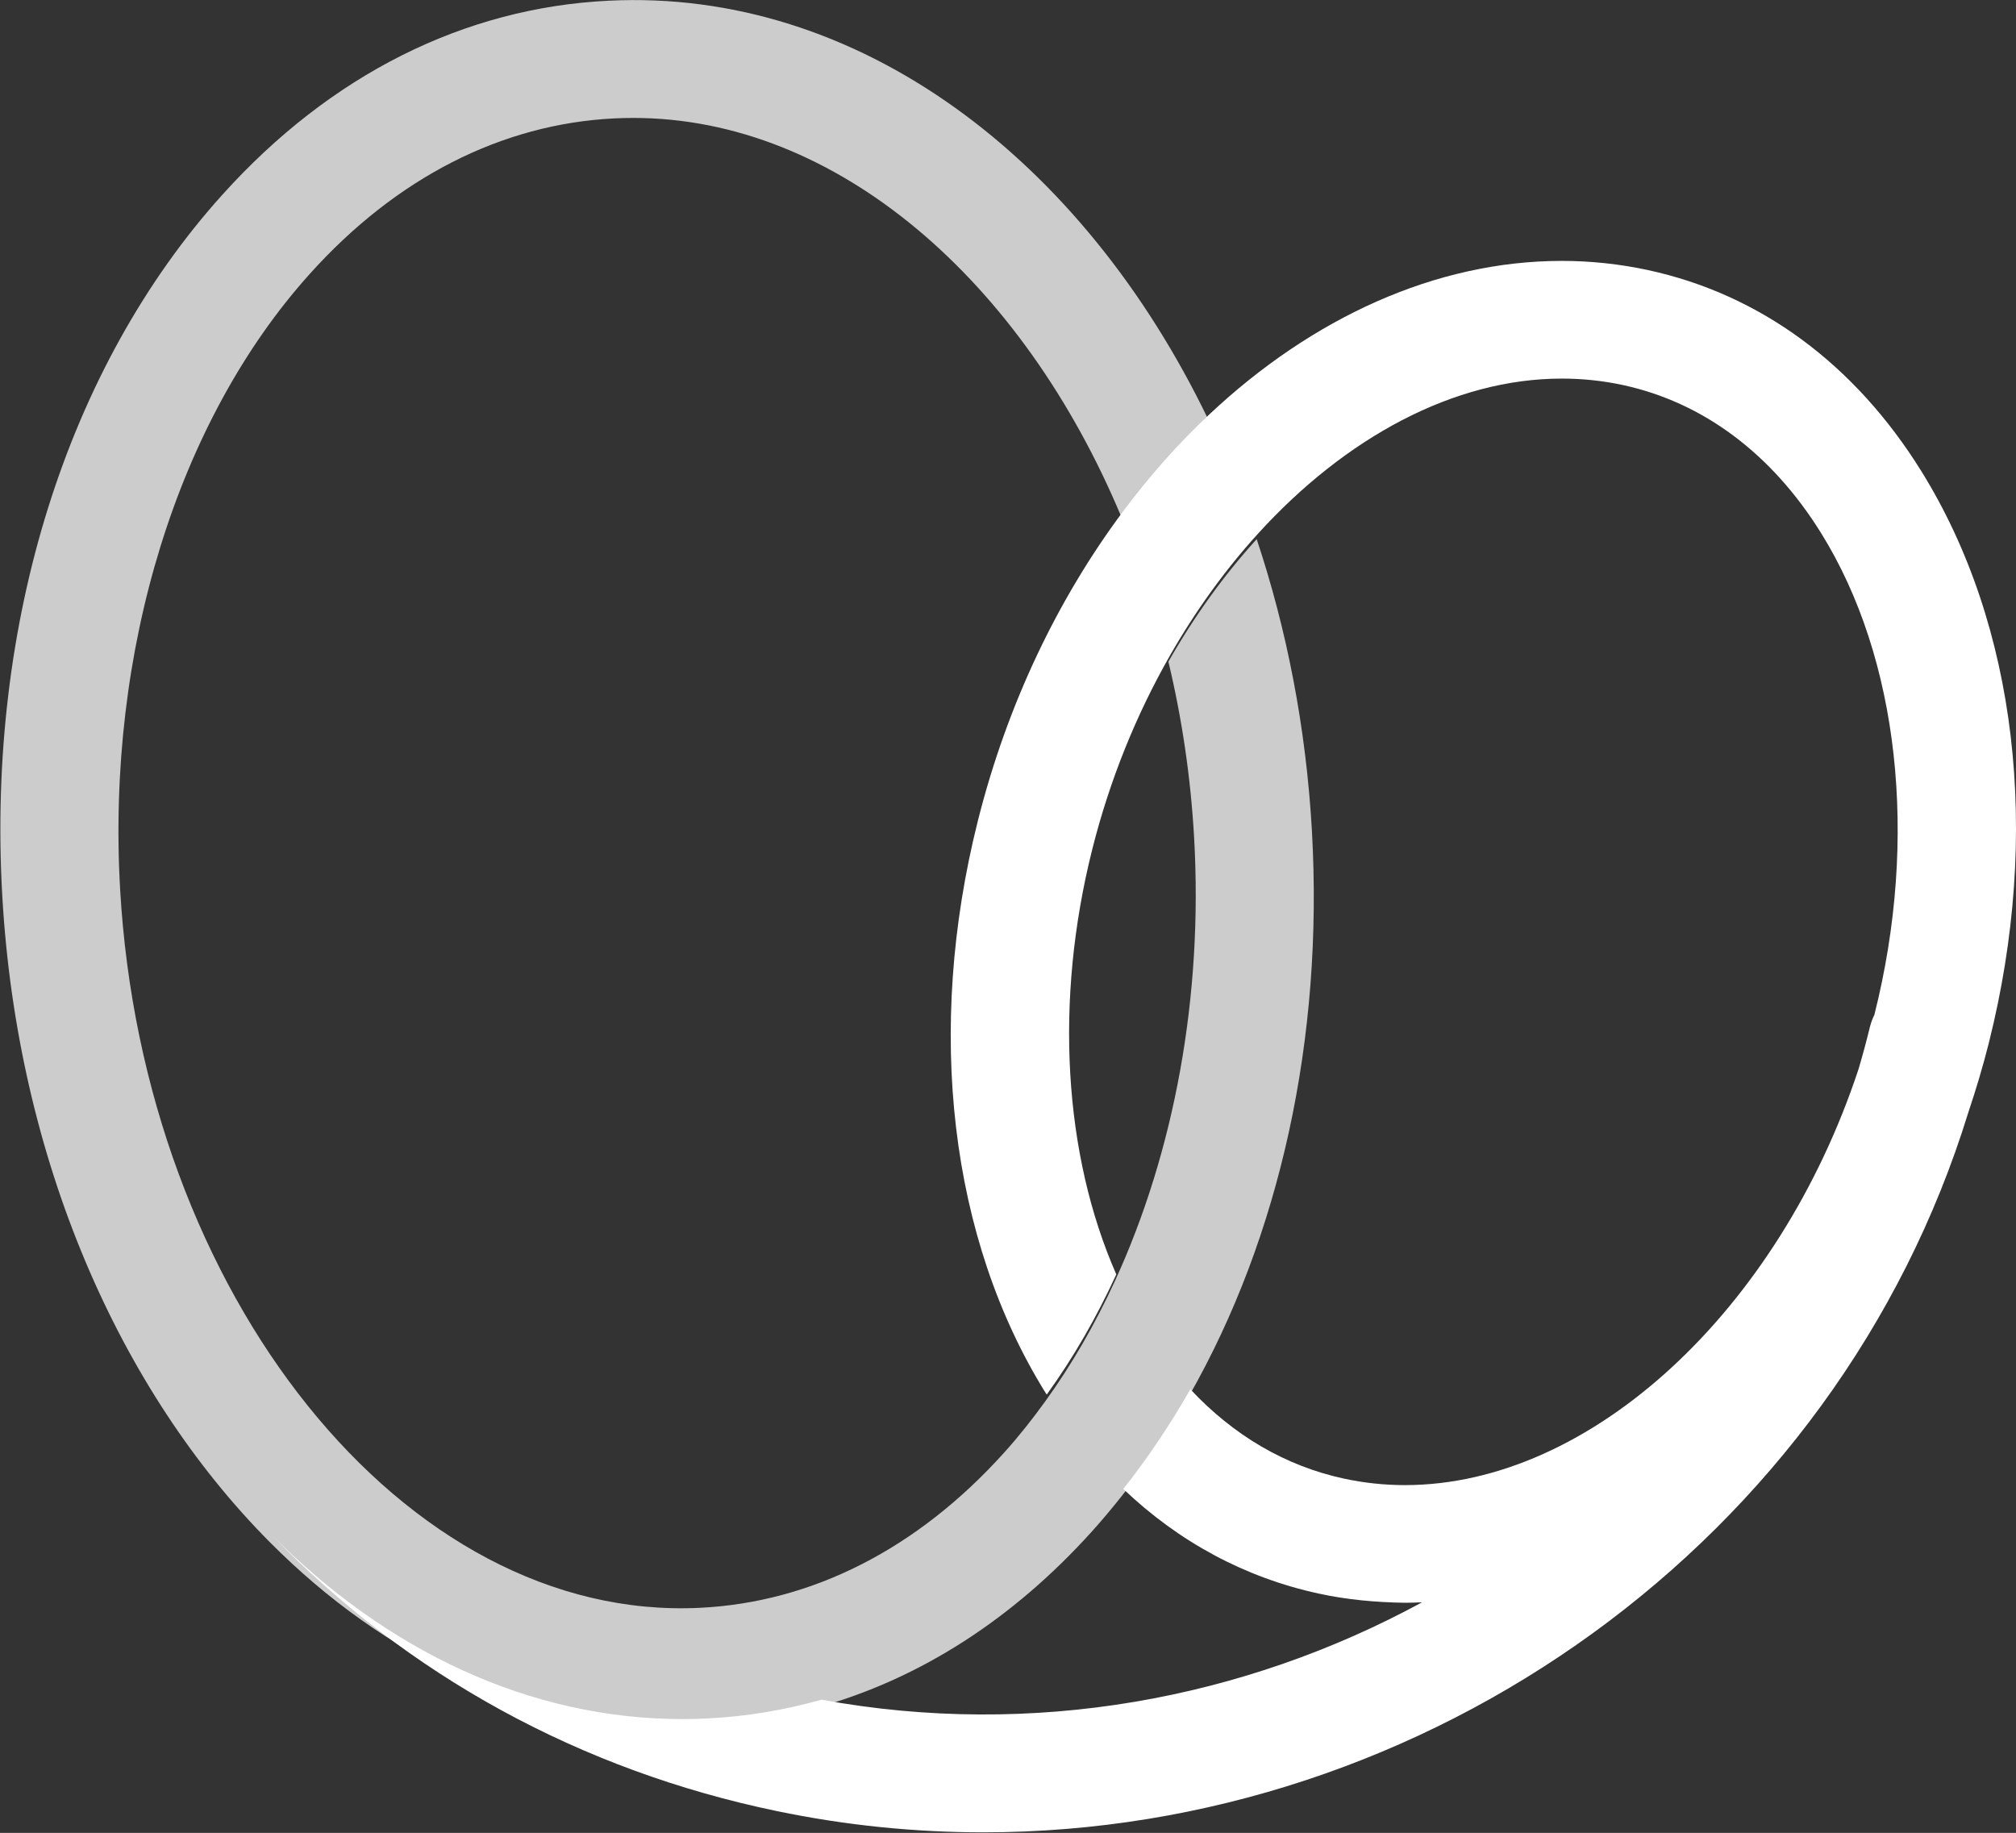
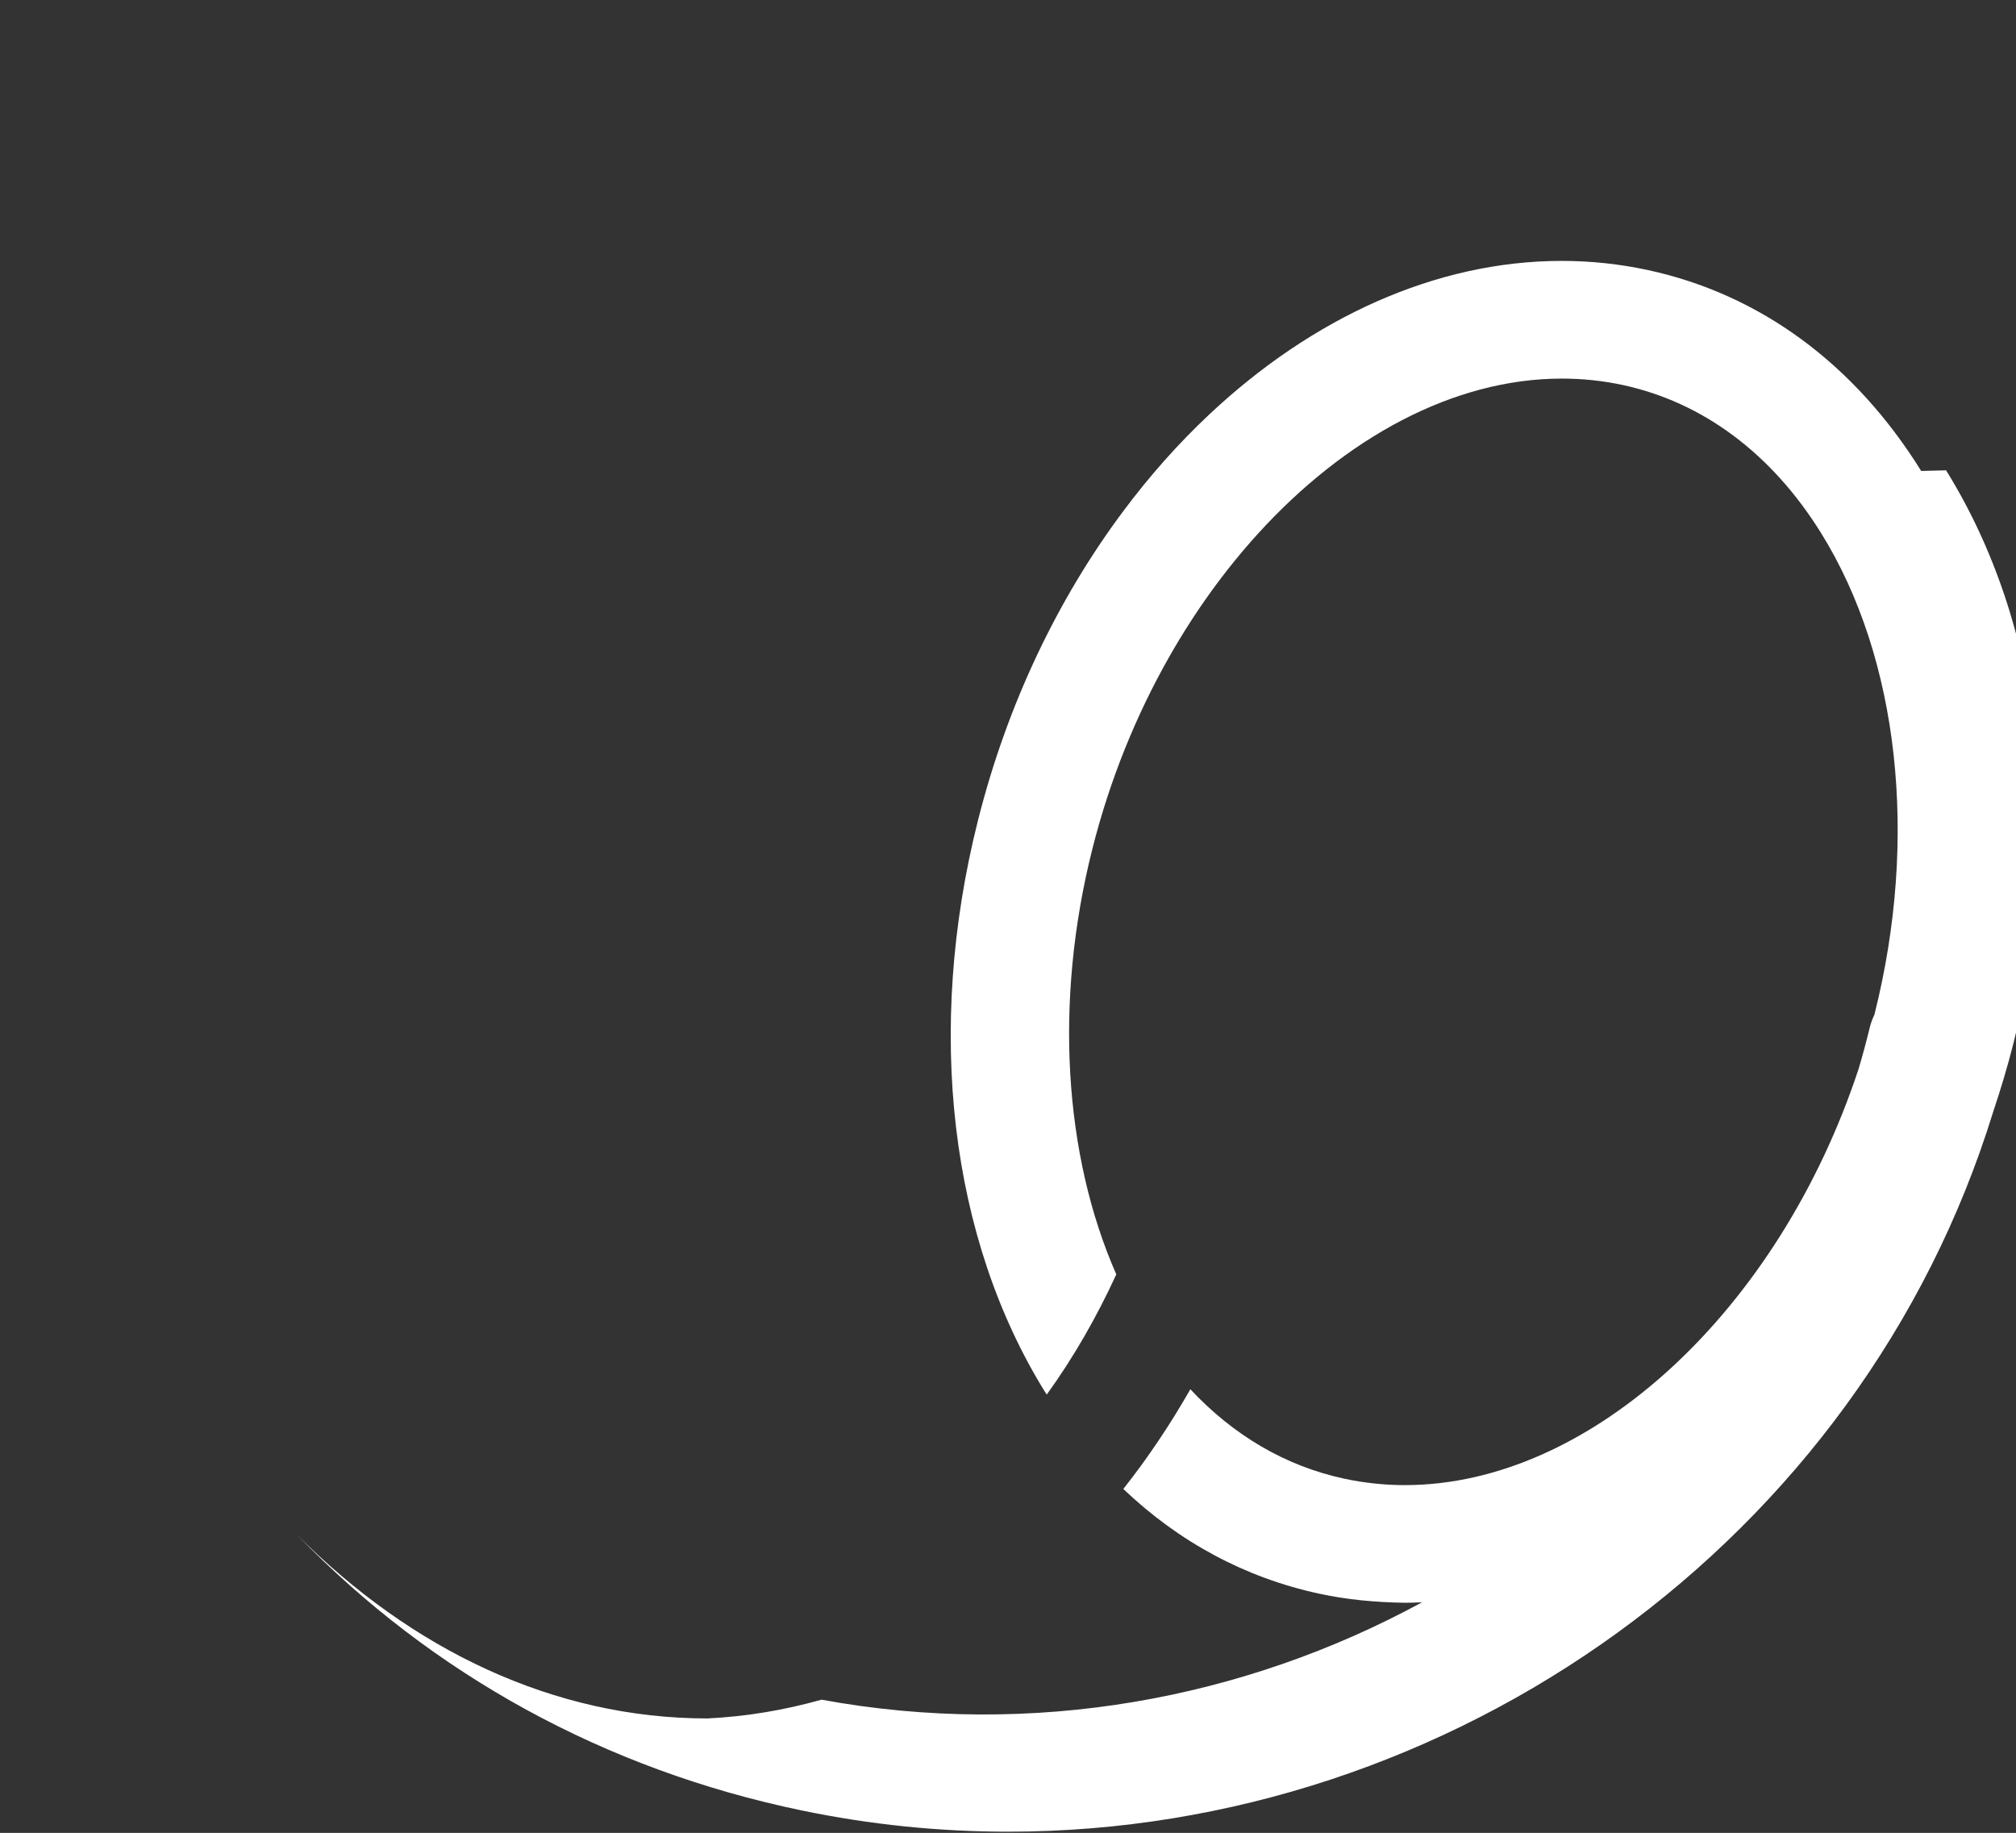
<svg xmlns="http://www.w3.org/2000/svg" version="1.2" viewBox="0 0 1552 1411" width="1552" height="1411">
  <rect x="0" y="0" width="1552" height="1411" fill="#333333" stroke="none" />
  <style>
		.s0 { opacity: .75;fill: #ffffff } 
		.s1 { fill: #ffffff } 
	</style>
  <g id="Page-1">
    <g id="Logos">
      <g id="Logo-Mono">
-         <path id="Fill-18" fill-rule="evenodd" class="s0" d="m1009.97 639.47c-4.52-79.33-19.31-154.87-42.52-224.42-25.18 27.69-48.1 59.43-67.97 94.31 10.36 43.3 17.15 88.61 19.79 135.24 6.97 122.36-15.2 241.77-60.9 341.41-15.28 33.31-33.22 64.42-53.6 92.64-10.02 13.89-20.53 27.2-31.73 39.59-66.57 73.96-147.6 115.26-234.29 119.49-227.4 11.07-428.59-241.34-446.29-553.47-10.44-183.39 44.21-360.42 146.18-473.59 66.6-73.96 147.65-115.26 234.32-119.53q7.38-0.35 14.69-0.35c156.71 0 299.72 125.35 375.7 307.34 20.53-27.61 42.92-52.83 66.8-75.24-96.79-201.03-269.71-331.88-461.62-322.35-111.4 5.45-214.25 57.11-297.39 149.42-119.59 132.73-181.33 329.38-169.4 539.43 11.53 203.19 90.23 381.37 205.84 497.65 88.38 88.98 198.36 141.79 316.48 141.79q9.53-0.02 19.12-0.46c30.01-1.49 59.39-6.43 87.93-14.47 77.43-21.87 148.73-67.55 209.51-134.97 7.97-8.85 15.69-18.09 23.15-27.52 18.96-23.93 36.15-49.69 51.67-76.86 69.73-122.24 103.63-274.72 94.53-435.08z" />
-         <path id="Fill-21" fill-rule="evenodd" class="s1" d="m1479.02 362.55c-51.33-82.5-124.09-136-210.46-154.67-21.63-4.64-43.87-7.04-66.19-7.04-97.17 0-192.25 43.89-271.29 118.09-23.86 22.36-46.22 47.56-66.75 75.12-49.84 66.87-88.87 147.78-111.48 237.65-40.59 161.44-21.63 321.97 52.04 440.48q0.49 0.71 0.95 1.37c20.36-28.18 38.25-59.22 53.53-92.5-40.53-92.19-47.83-210.74-18.48-327.31 13.47-53.6 33.95-103.72 59.54-148.64 19.84-34.82 42.77-66.47 67.92-94.16 67.43-74.12 150.92-119.5 234.02-119.5 15.86 0 31.65 1.66 46.98 4.96 61.76 13.36 114.58 52.78 152.58 113.93 59.91 96.31 75.26 234.88 41.11 370.61q-0.02 0.17-0.07 0.27-2.15 4.38-3.42 9.29-3.99 16.42-8.75 32.45c-61.23 185.3-205.75 320.32-349.26 320.32-15.84 0-31.65-1.71-46.95-5.01-44.93-9.7-85.03-33.24-118.2-68.79-15.5 27.12-32.68 52.83-51.62 76.76 42.82 40.81 93.73 68.28 150.6 80.57 21.61 4.69 43.68 6.72 66.19 7.04 4.42 0 8.82-0.17 13.22-0.37-137.31 74.66-299.67 104.85-462.37 74.98-28.52 8.04-57.85 12.98-87.84 14.44q-9.58 0.47-19.14 0.49c-117.95 0-227.79-52.76-316.09-141.59 104.19 107.87 237.76 181.06 388.49 212.37 53.25 11.09 106.51 16.4 159.2 16.4 341.64 0 656.66-223.91 758.36-554.49 5.81-17.33 11.12-35 15.66-53.06 40.6-161.44 21.66-321.95-52.03-440.46z" />
+         <path id="Fill-21" fill-rule="evenodd" class="s1" d="m1479.02 362.55c-51.33-82.5-124.09-136-210.46-154.67-21.63-4.64-43.87-7.04-66.19-7.04-97.17 0-192.25 43.89-271.29 118.09-23.86 22.36-46.22 47.56-66.75 75.12-49.84 66.87-88.87 147.78-111.48 237.65-40.59 161.44-21.63 321.97 52.04 440.48q0.49 0.71 0.95 1.37c20.36-28.18 38.25-59.22 53.53-92.5-40.53-92.19-47.83-210.74-18.48-327.31 13.47-53.6 33.95-103.72 59.54-148.64 19.84-34.82 42.77-66.47 67.92-94.16 67.43-74.12 150.92-119.5 234.02-119.5 15.86 0 31.65 1.66 46.98 4.96 61.76 13.36 114.58 52.78 152.58 113.93 59.91 96.31 75.26 234.88 41.11 370.61q-0.02 0.17-0.07 0.27-2.15 4.38-3.42 9.29-3.99 16.42-8.75 32.45c-61.23 185.3-205.75 320.32-349.26 320.32-15.84 0-31.65-1.71-46.95-5.01-44.93-9.7-85.03-33.24-118.2-68.79-15.5 27.12-32.68 52.83-51.62 76.76 42.82 40.81 93.73 68.28 150.6 80.57 21.61 4.69 43.68 6.72 66.19 7.04 4.42 0 8.82-0.17 13.22-0.37-137.31 74.66-299.67 104.85-462.37 74.98-28.52 8.04-57.85 12.98-87.84 14.44c-117.95 0-227.79-52.76-316.09-141.59 104.19 107.87 237.76 181.06 388.49 212.37 53.25 11.09 106.51 16.4 159.2 16.4 341.64 0 656.66-223.91 758.36-554.49 5.81-17.33 11.12-35 15.66-53.06 40.6-161.44 21.66-321.95-52.03-440.46z" />
      </g>
    </g>
  </g>
</svg>